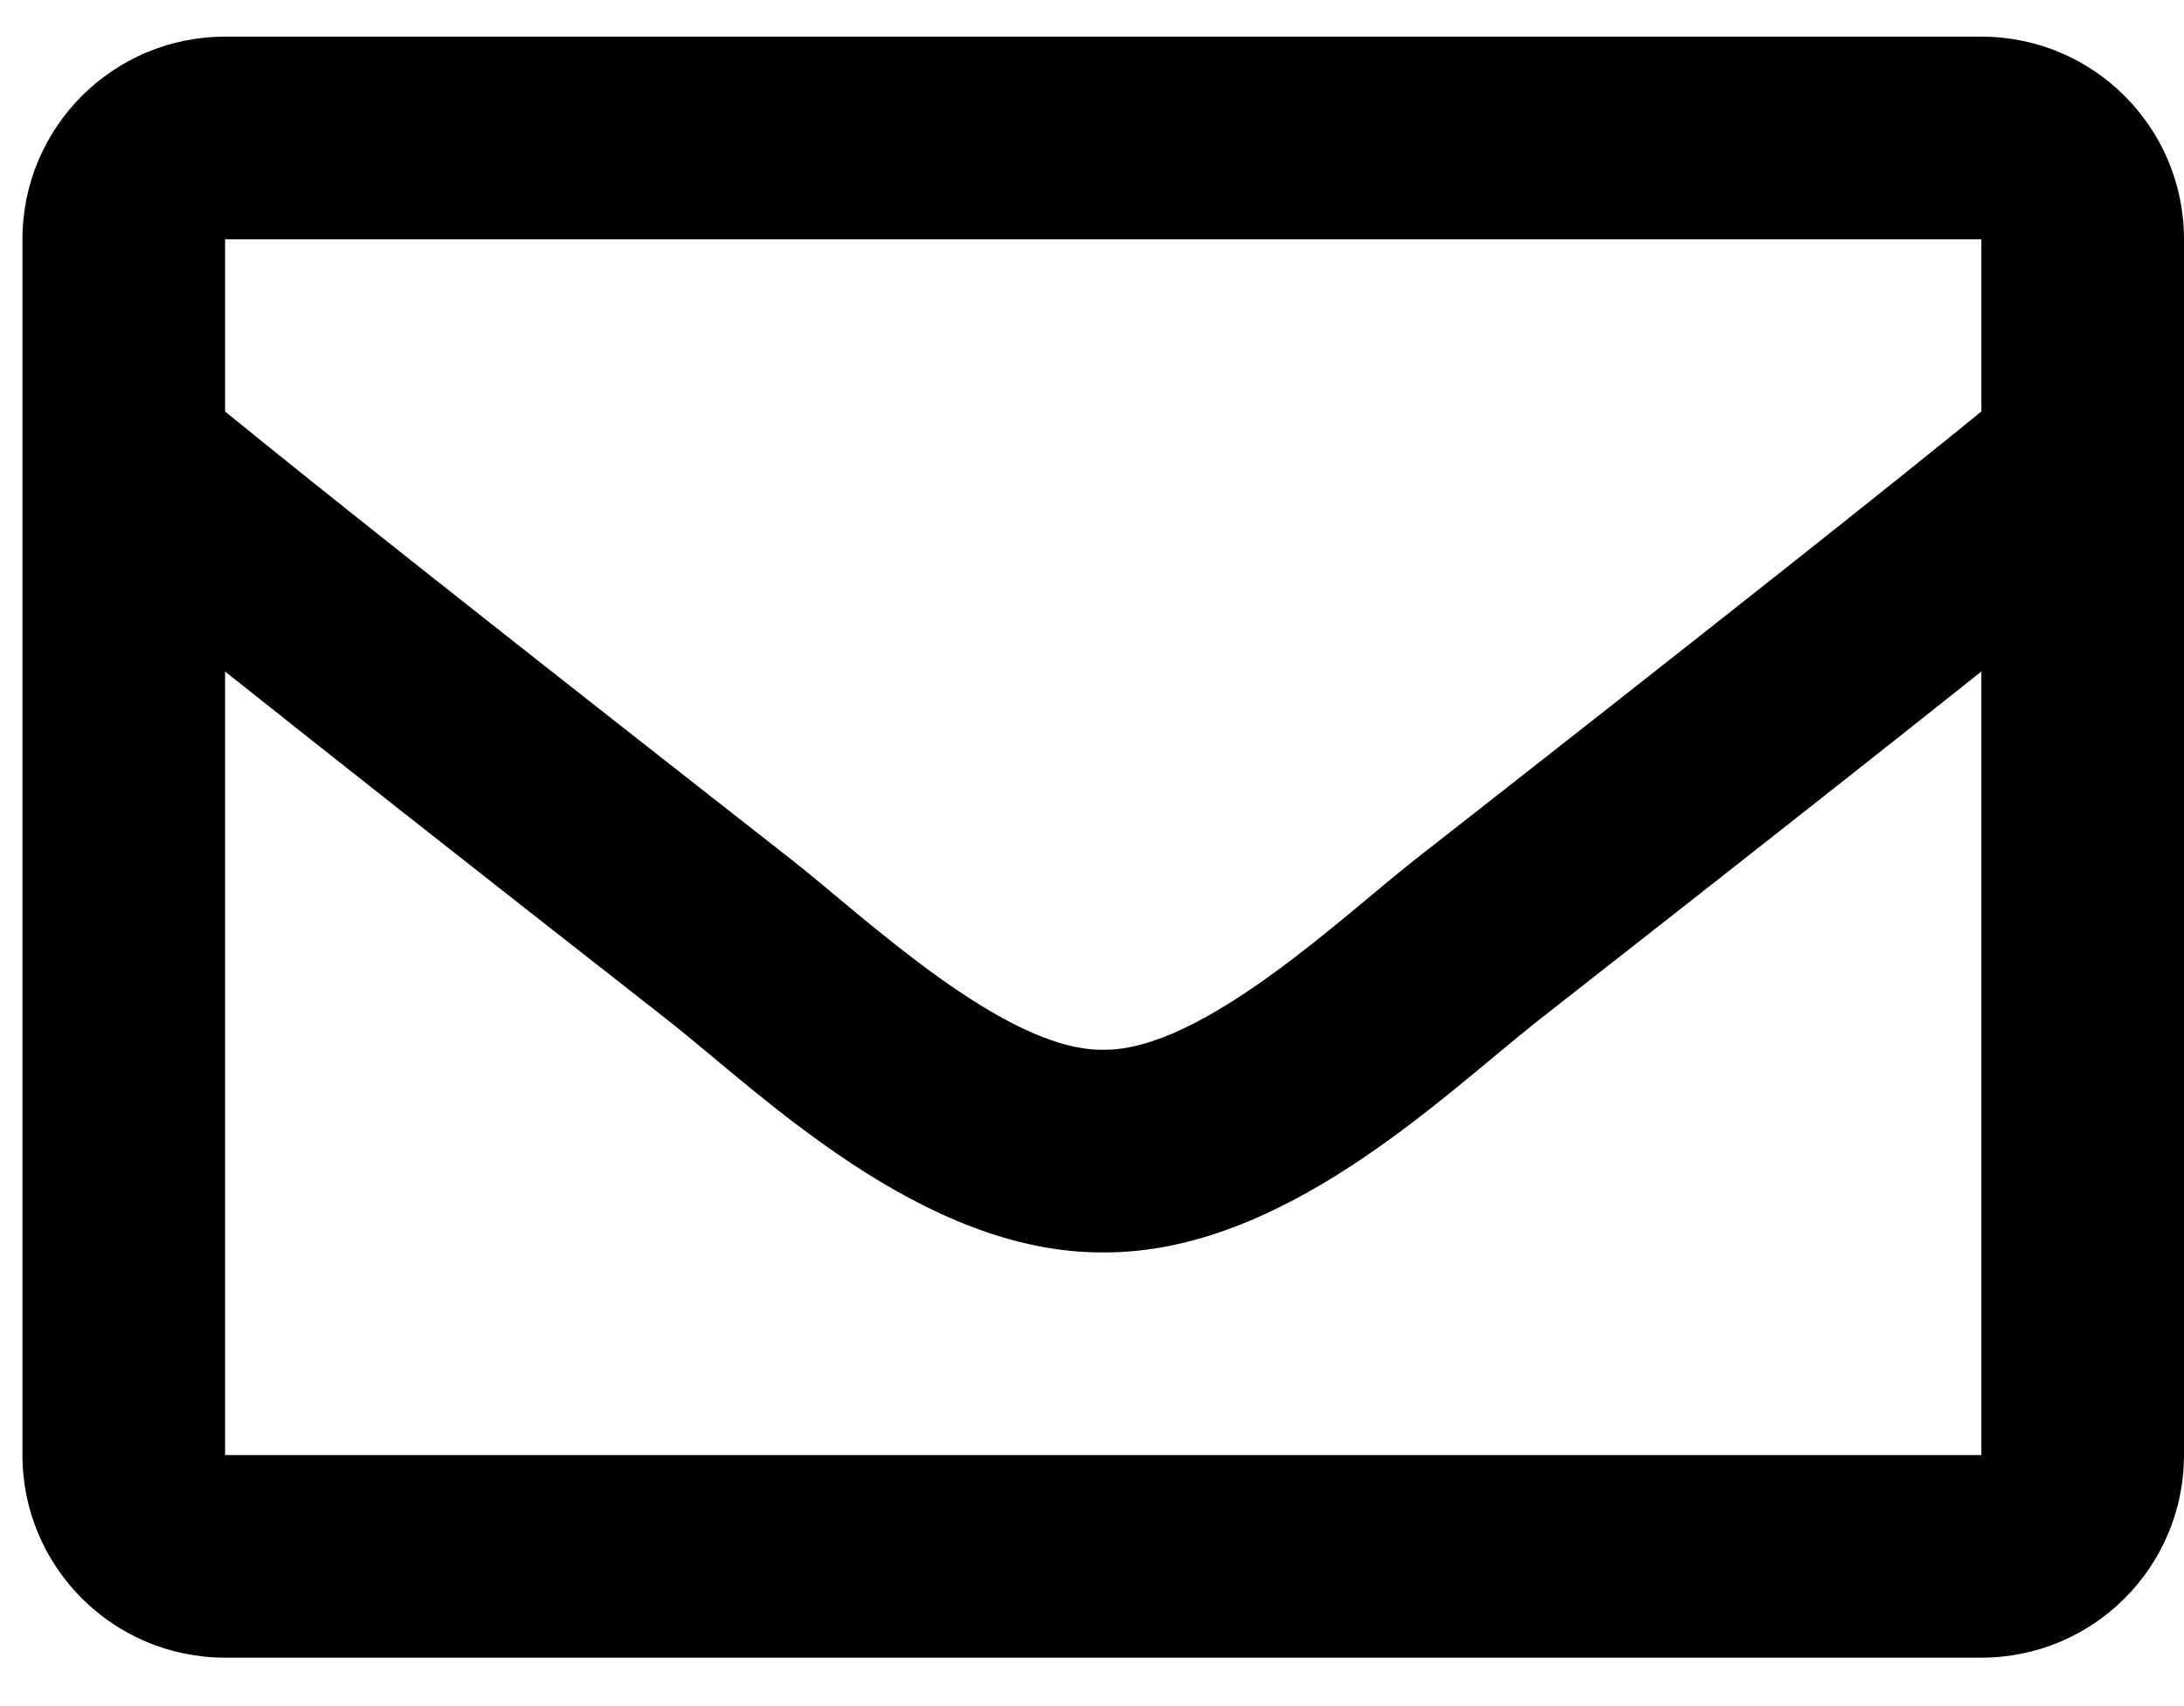
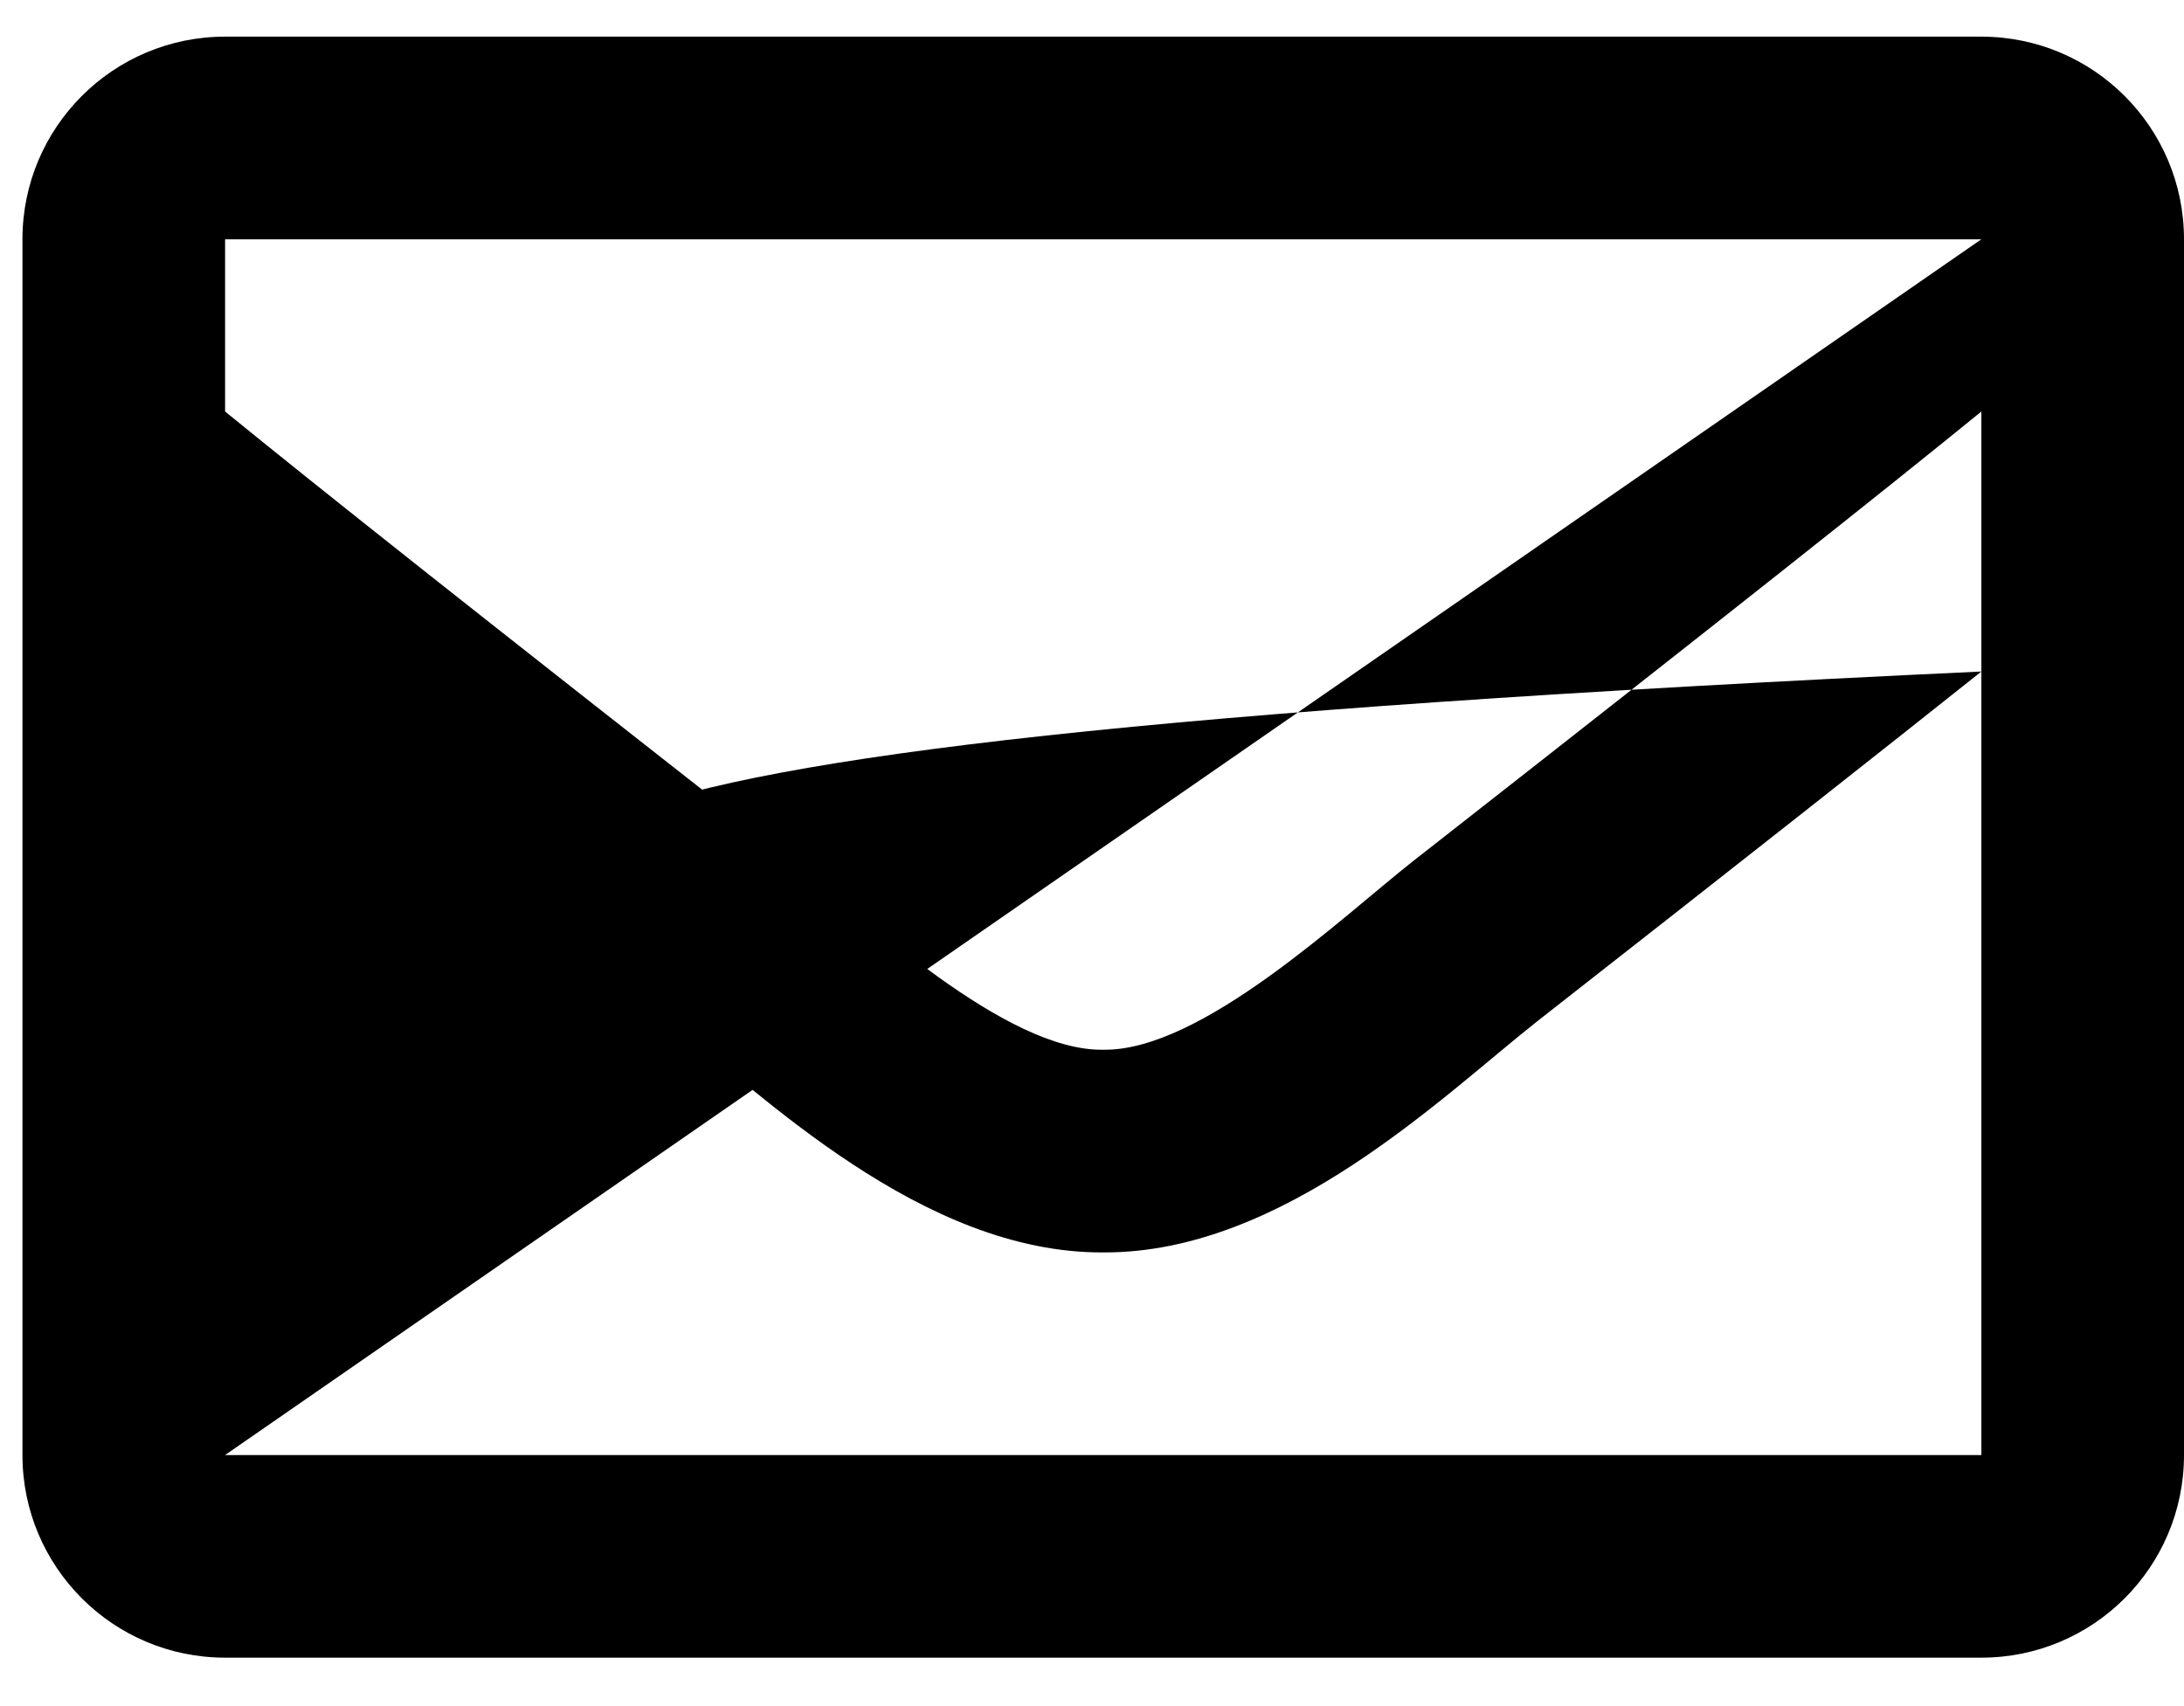
<svg xmlns="http://www.w3.org/2000/svg" width="32" height="25" viewBox="0 0 32 25" fill="none">
-   <path d="M29.031 0.537H3.298C1.658 0.537 0.329 1.866 0.329 3.506V21.321C0.329 22.961 1.658 24.29 3.298 24.29H29.031C30.671 24.29 32 22.961 32 21.321V3.506C32 1.866 30.671 0.537 29.031 0.537ZM29.031 3.506V6.03C27.644 7.159 25.433 8.916 20.706 12.617C19.664 13.437 17.6 15.405 16.164 15.382C14.729 15.405 12.665 13.436 11.623 12.617C6.897 8.916 4.685 7.16 3.298 6.03V3.506H29.031ZM3.298 21.321V9.84C4.715 10.969 6.725 12.553 9.789 14.952C11.141 16.017 13.509 18.366 16.164 18.352C18.807 18.366 21.145 16.051 22.539 14.953C25.603 12.554 27.613 10.969 29.031 9.84V21.321H3.298Z" fill="black" />
+   <path d="M29.031 0.537H3.298C1.658 0.537 0.329 1.866 0.329 3.506V21.321C0.329 22.961 1.658 24.29 3.298 24.29H29.031C30.671 24.29 32 22.961 32 21.321V3.506C32 1.866 30.671 0.537 29.031 0.537ZM29.031 3.506V6.03C27.644 7.159 25.433 8.916 20.706 12.617C19.664 13.437 17.6 15.405 16.164 15.382C14.729 15.405 12.665 13.436 11.623 12.617C6.897 8.916 4.685 7.16 3.298 6.03V3.506H29.031ZV9.84C4.715 10.969 6.725 12.553 9.789 14.952C11.141 16.017 13.509 18.366 16.164 18.352C18.807 18.366 21.145 16.051 22.539 14.953C25.603 12.554 27.613 10.969 29.031 9.84V21.321H3.298Z" fill="black" />
</svg>